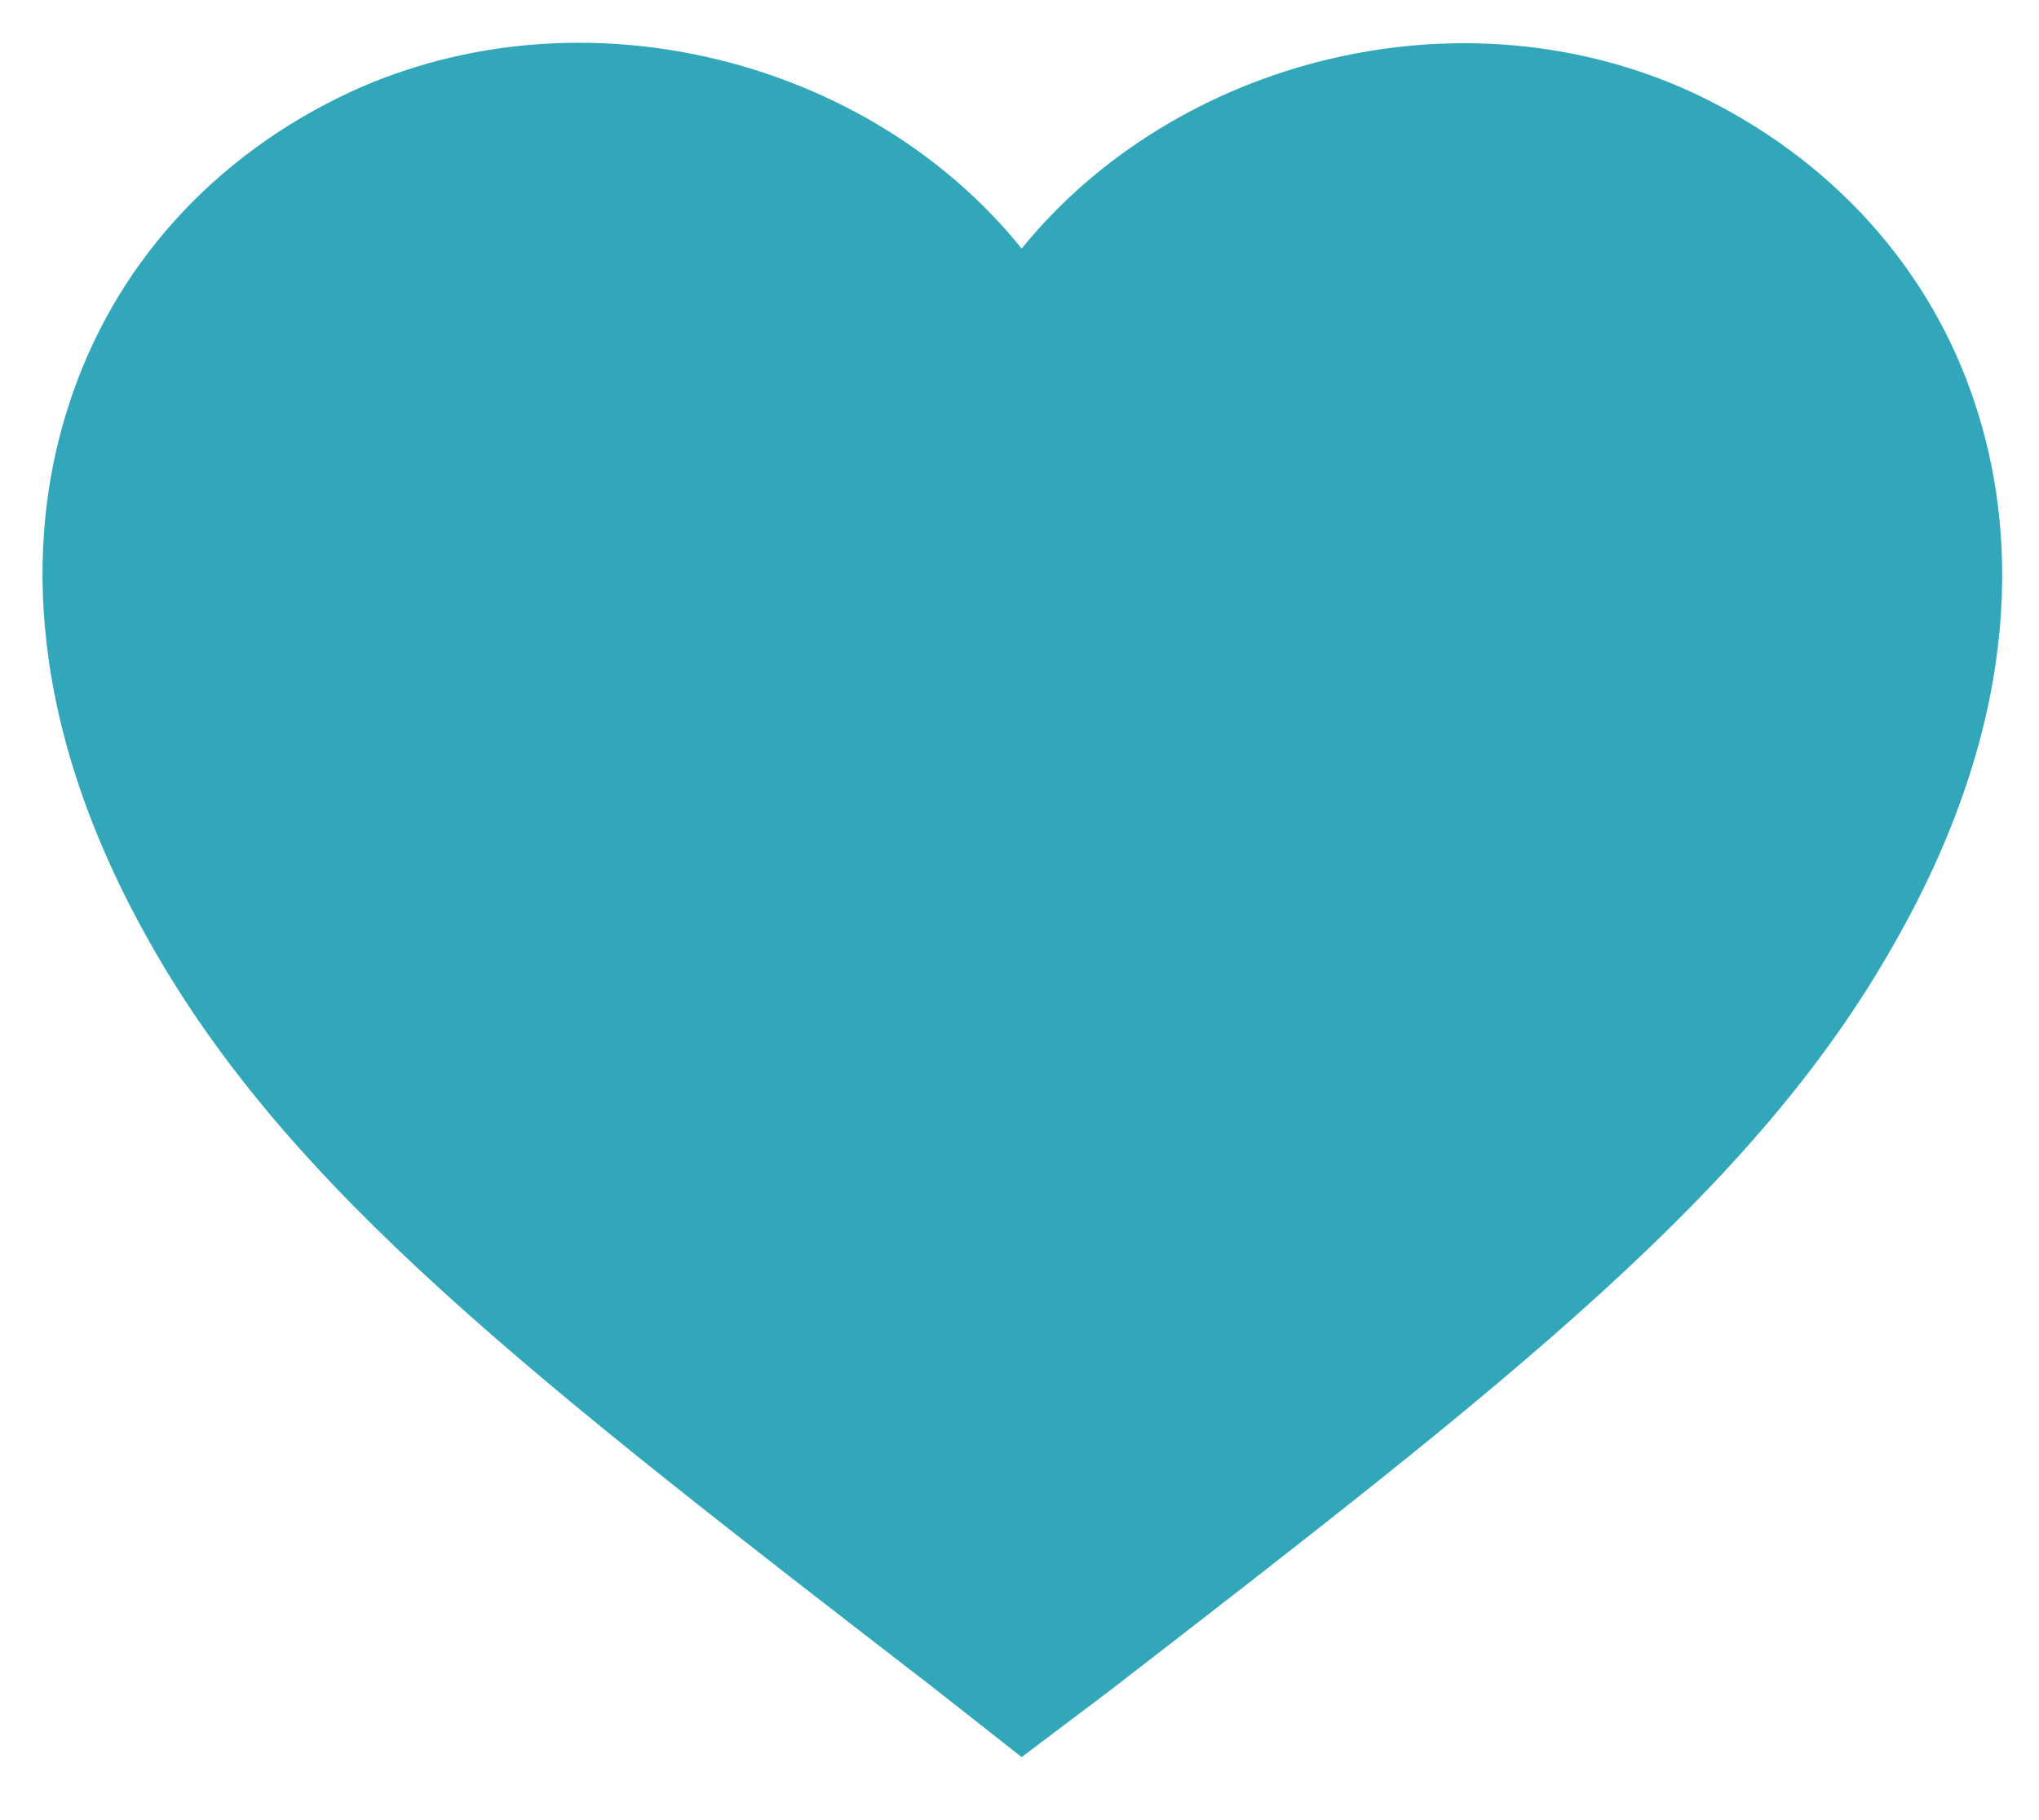
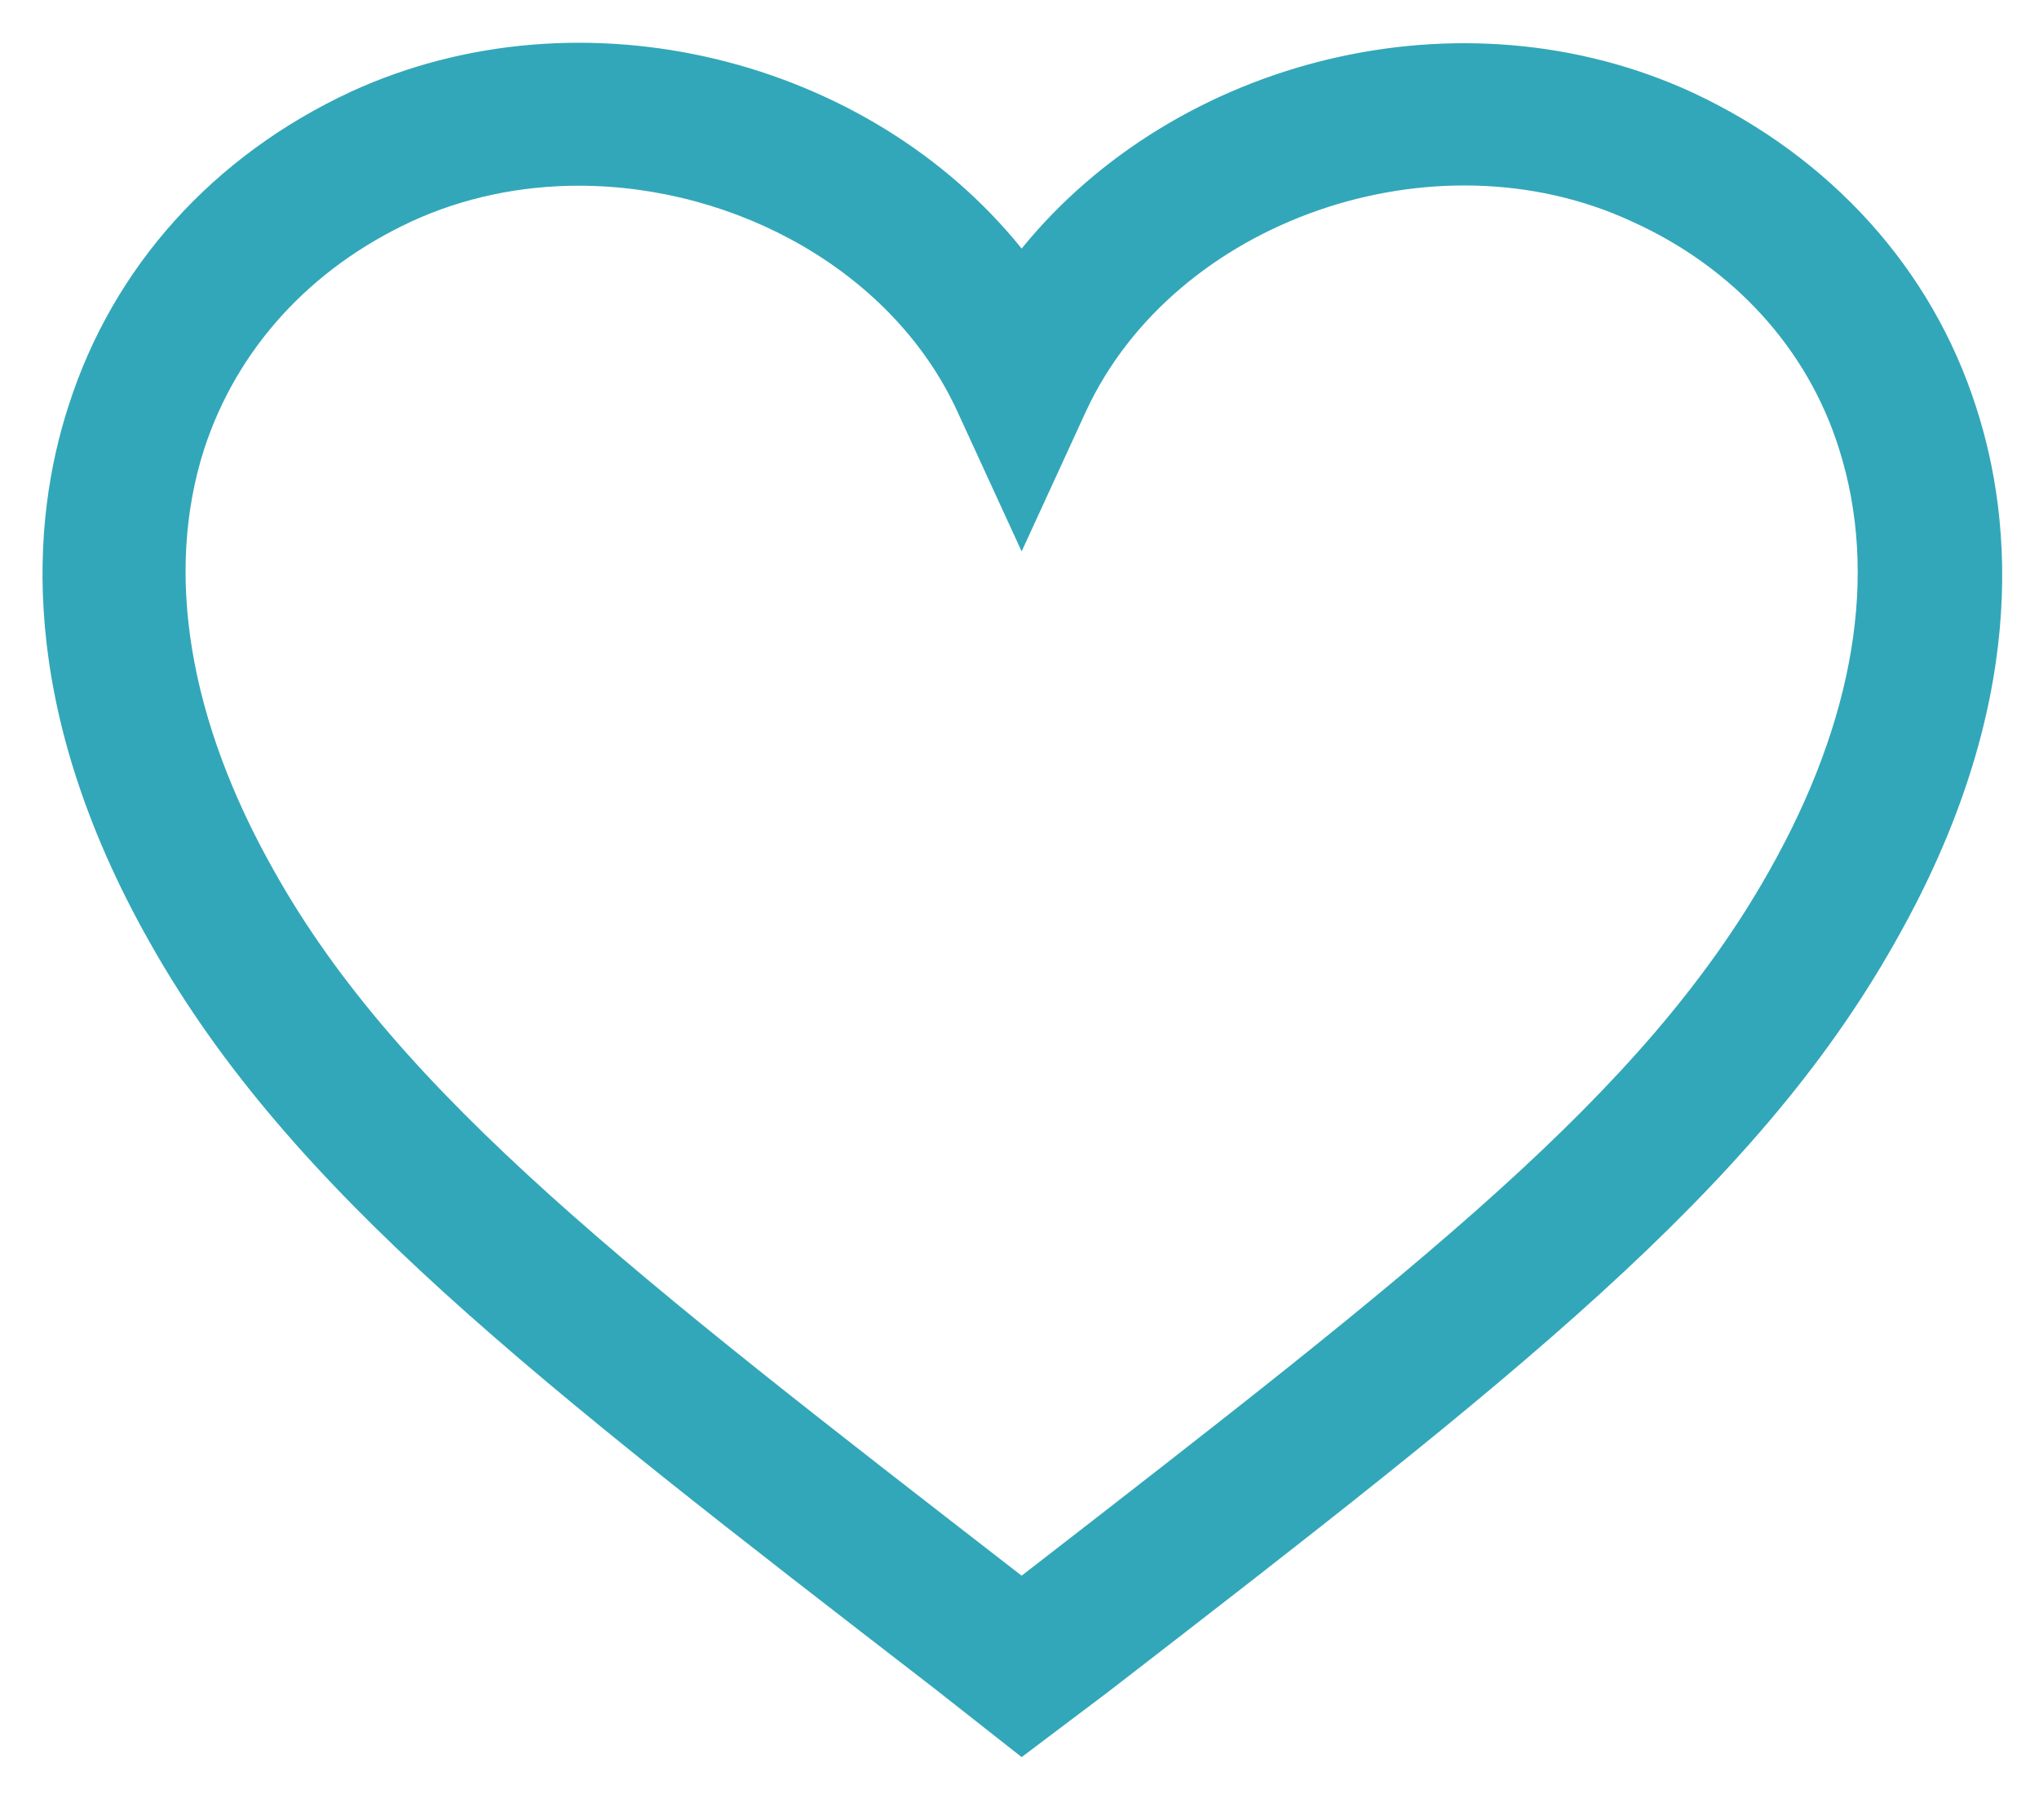
<svg xmlns="http://www.w3.org/2000/svg" version="1.1" id="Layer_1" x="0px" y="0px" viewBox="0 0 142.7 127.4" style="enable-background:new 0 0 142.7 127.4;" xml:space="preserve" preserveAspectRatio="xMinYMid">
  <style type="text/css">
	.st0{fill:#32A7B9;}
</style>
  <g>
-     <path class="st0" d="M116.4,11C100.2,3.5,79,10.6,71.5,26.7C64,10.6,42.9,3.5,26.7,11C9.5,19,1.2,39.4,14.8,63.5   c9.7,17.1,26.8,30.1,56.7,53.2c29.9-23.2,47-36.1,56.7-53.2C141.8,39.4,133.6,19,116.4,11z" />
    <path class="st0" d="M71.5,123l-6.1-4.8C37.3,96.5,20.3,83.4,10.5,66C1.1,49.4,2.2,36.4,4.8,28.4c3.1-9.7,10.1-17.5,19.8-22   C40.8-1,60.8,4.1,71.5,17.4C82.3,4.1,102.3-1,118.5,6.5l0,0c9.6,4.5,16.7,12.3,19.8,22c2.6,8,3.7,21-5.7,37.5   c-9.8,17.4-26.8,30.6-55,52.4L71.5,123z M40.5,13c-4,0-8,0.8-11.7,2.5c-7.1,3.3-12.2,8.9-14.5,15.9c-2.8,8.7-1.1,19,4.9,29.6   c8.8,15.7,25.2,28.3,52.3,49.3l0,0c28-21.7,43.5-33.7,52.3-49.3c6-10.6,7.7-20.8,4.9-29.6c-2.2-7-7.4-12.7-14.5-15.9l0,0   c-13.8-6.4-32-0.1-38.2,13.3l-4.5,9.8L67,28.8C62.5,19,51.5,13,40.5,13z" />
  </g>
</svg>